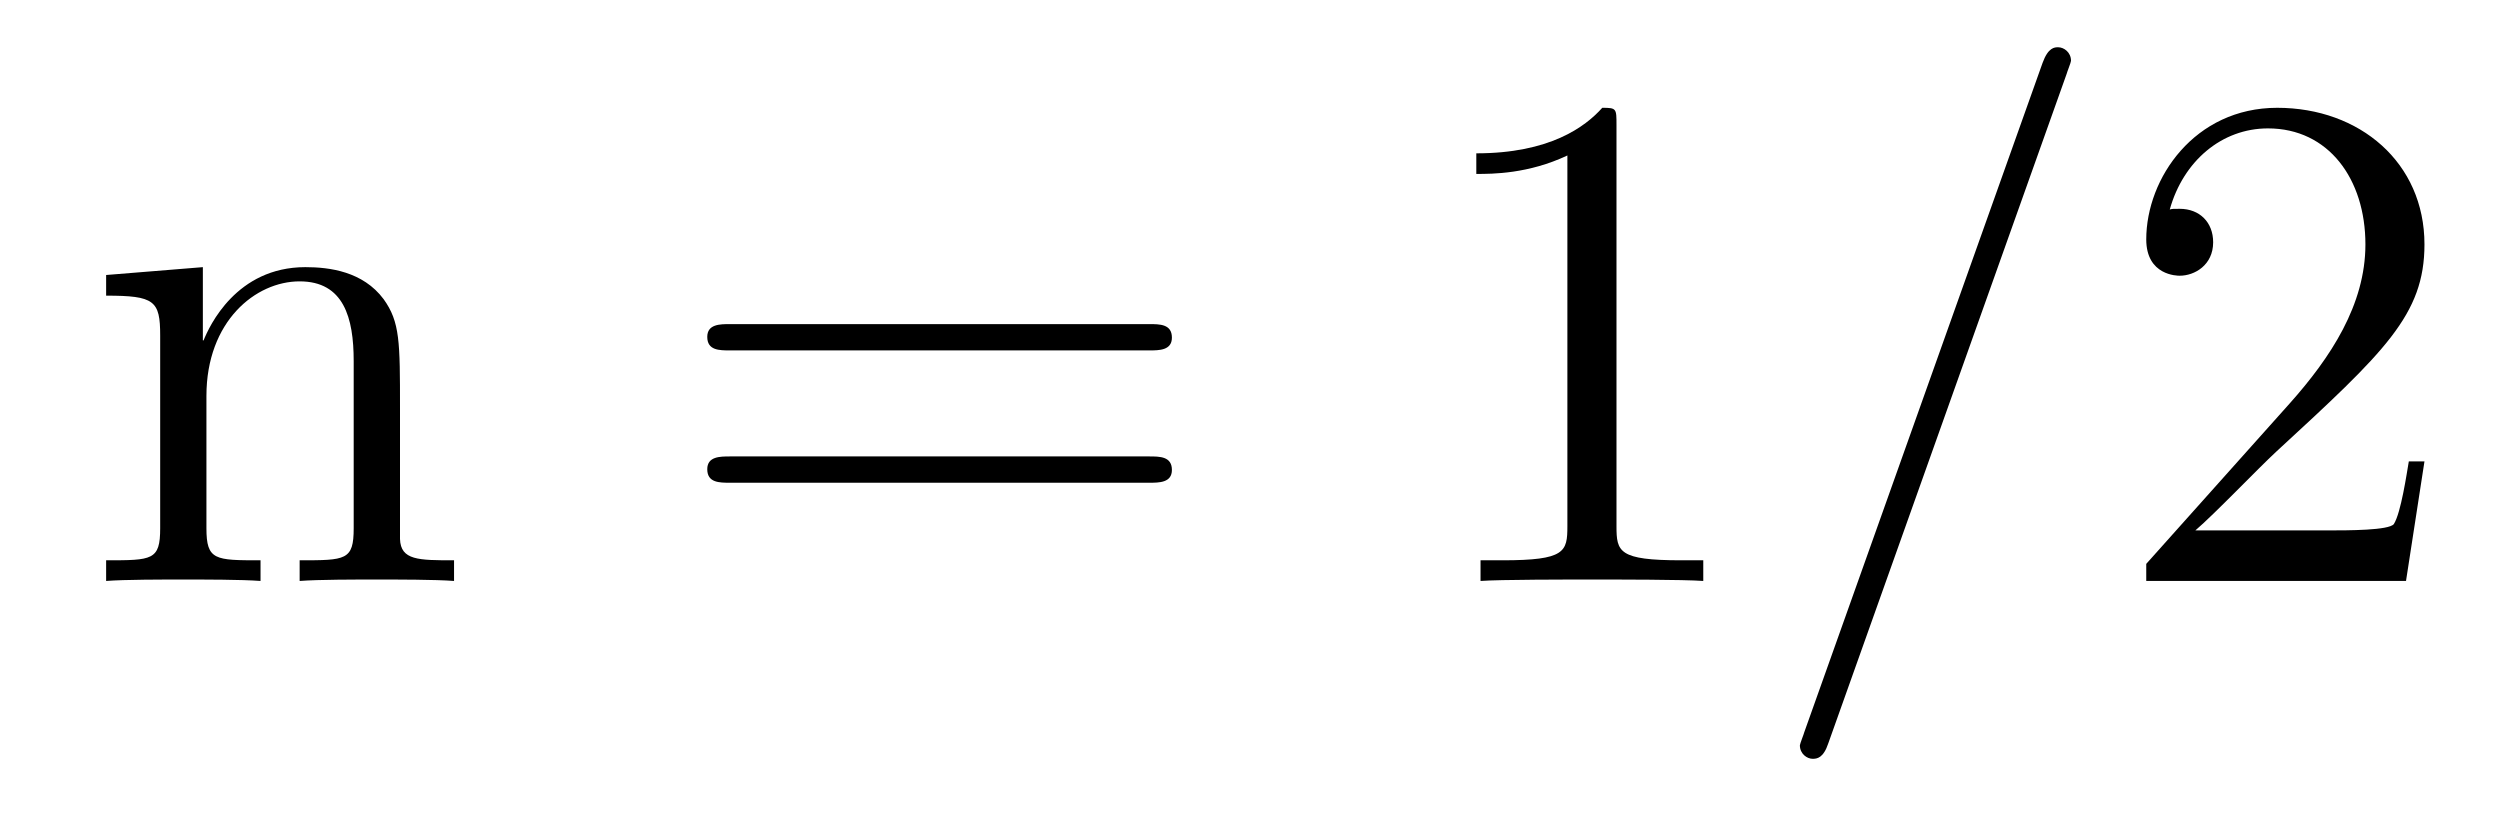
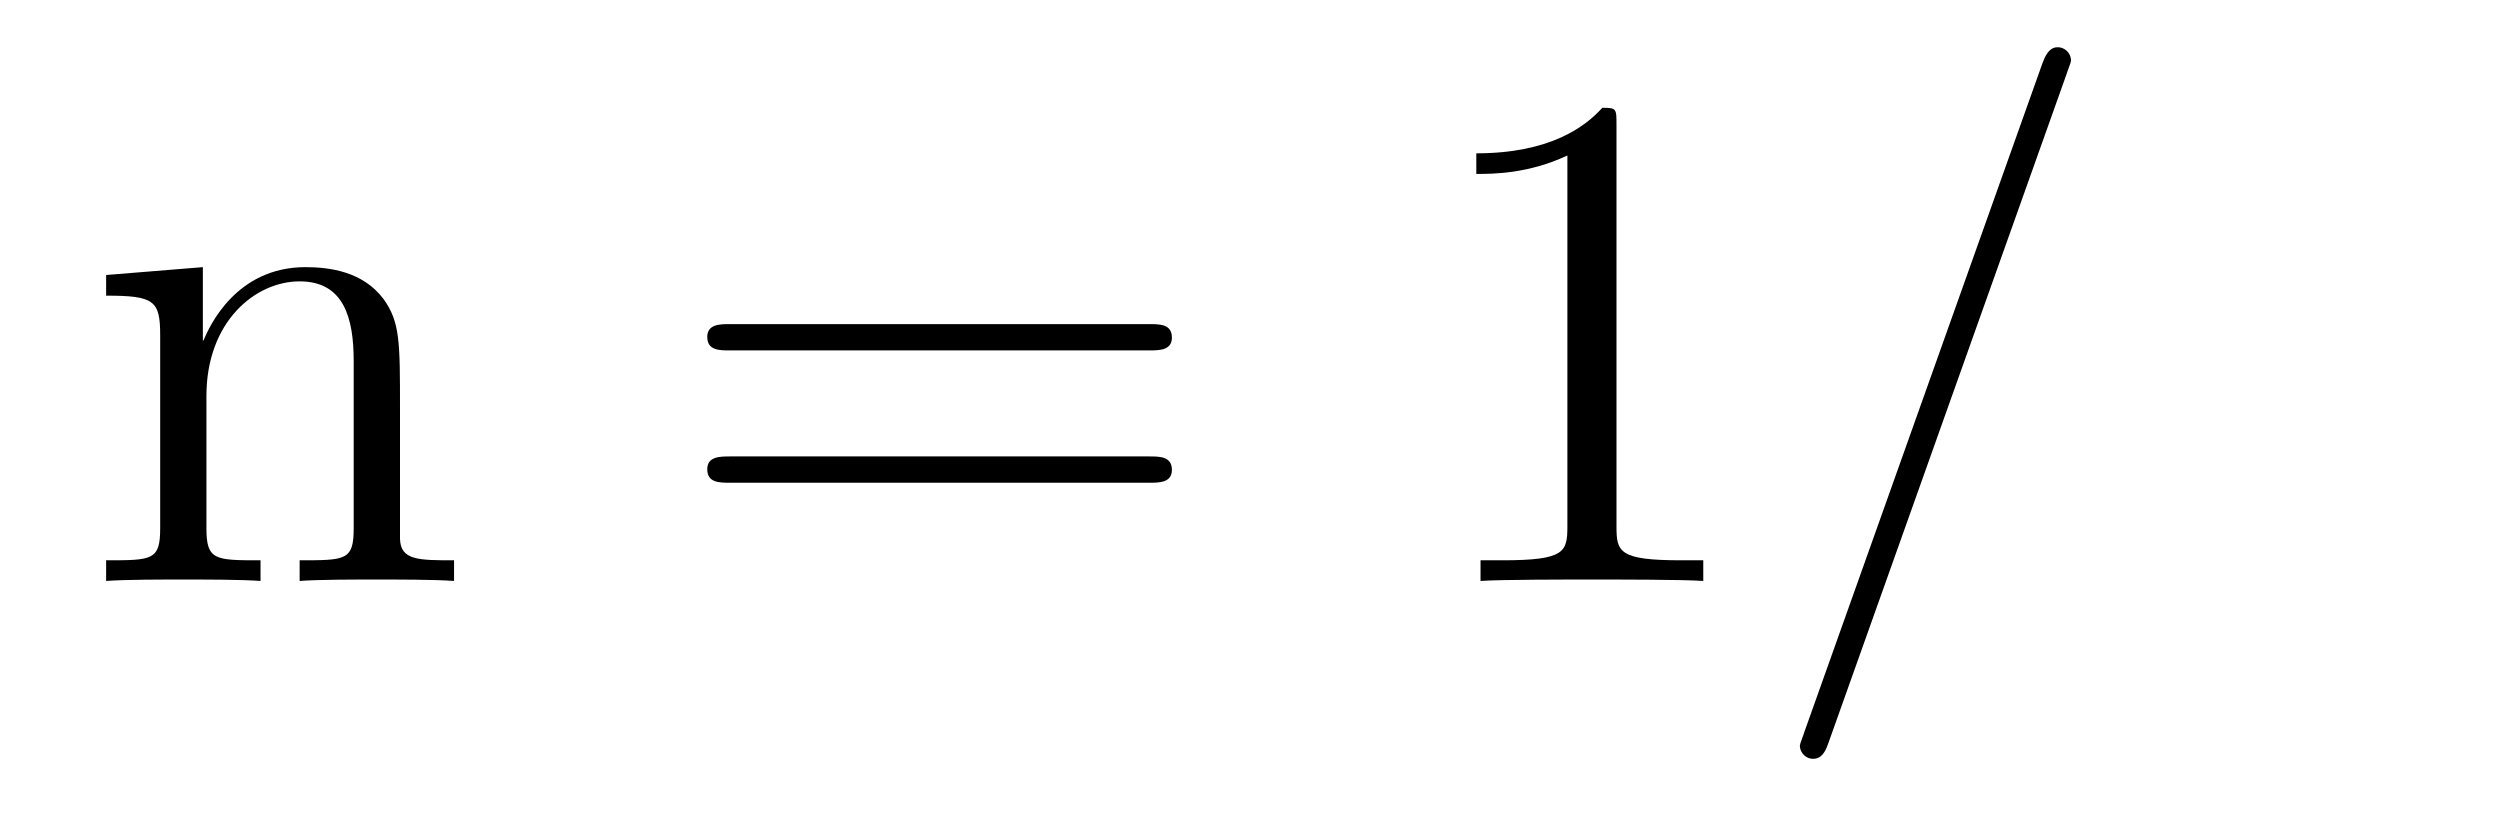
<svg xmlns="http://www.w3.org/2000/svg" version="1.1" width="42pt" height="14pt" viewBox="0 -14 42 14">
  <g id="page1">
    <g transform="matrix(1 0 0 -1 -127 650)">
      <path d="M133.72 657.145C133.72 658.257 133.72 658.591 133.445 658.974C133.098 659.44 132.536 659.512 132.13 659.512C130.97 659.512 130.516 658.52 130.42 658.281H130.408V659.512L128.783 659.38V659.033C129.595 659.033 129.691 658.95 129.691 658.364V655.125C129.691 654.587 129.56 654.587 128.783 654.587V654.24C129.093 654.264 129.739 654.264 130.073 654.264C130.42 654.264 131.066 654.264 131.377 654.24V654.587C130.612 654.587 130.468 654.587 130.468 655.125V657.348C130.468 658.603 131.293 659.273 132.034 659.273S132.942 658.663 132.942 657.934V655.125C132.942 654.587 132.811 654.587 132.034 654.587V654.24C132.345 654.264 132.99 654.264 133.325 654.264C133.672 654.264 134.317 654.264 134.628 654.24V654.587C134.03 654.587 133.732 654.587 133.72 654.945V657.145Z" />
      <path d="M146.306 658.113C146.473 658.113 146.688 658.113 146.688 658.328C146.688 658.555 146.485 658.555 146.306 658.555H139.265C139.097 658.555 138.882 658.555 138.882 658.34C138.882 658.113 139.085 658.113 139.265 658.113H146.306ZM146.306 655.89C146.473 655.89 146.688 655.89 146.688 656.105C146.688 656.332 146.485 656.332 146.306 656.332H139.265C139.097 656.332 138.882 656.332 138.882 656.117C138.882 655.89 139.085 655.89 139.265 655.89H146.306Z" />
-       <path d="M154.157 661.902C154.157 662.178 154.157 662.189 153.918 662.189C153.631 661.867 153.033 661.424 151.802 661.424V661.078C152.077 661.078 152.674 661.078 153.332 661.388V655.16C153.332 654.73 153.296 654.587 152.244 654.587H151.873V654.24C152.196 654.264 153.356 654.264 153.75 654.264C154.145 654.264 155.292 654.264 155.615 654.24V654.587H155.244C154.193 654.587 154.157 654.73 154.157 655.16V661.902Z" />
+       <path d="M154.157 661.902C154.157 662.178 154.157 662.189 153.918 662.189C153.631 661.867 153.033 661.424 151.802 661.424V661.078C152.077 661.078 152.674 661.078 153.332 661.388V655.16C153.332 654.73 153.296 654.587 152.244 654.587H151.873V654.24C152.196 654.264 153.356 654.264 153.75 654.264C154.145 654.264 155.292 654.264 155.615 654.24V654.587H155.244C154.193 654.587 154.157 654.73 154.157 655.16Z" />
      <path d="M161.721 662.763C161.721 662.775 161.793 662.954 161.793 662.978C161.793 663.122 161.673 663.206 161.578 663.206C161.518 663.206 161.41 663.206 161.315 662.943L157.31 651.694C157.31 651.682 157.238 651.502 157.238 651.479C157.238 651.335 157.358 651.252 157.453 651.252C157.525 651.252 157.633 651.263 157.716 651.514L161.721 662.763Z" />
-       <path d="M167.731 656.248H167.468C167.433 656.045 167.337 655.387 167.217 655.196C167.134 655.089 166.452 655.089 166.094 655.089H163.882C164.205 655.364 164.934 656.129 165.245 656.416C167.062 658.089 167.731 658.711 167.731 659.894C167.731 661.269 166.643 662.189 165.257 662.189C163.87 662.189 163.057 661.006 163.057 659.978C163.057 659.368 163.583 659.368 163.619 659.368C163.87 659.368 164.181 659.547 164.181 659.93C164.181 660.265 163.954 660.492 163.619 660.492C163.512 660.492 163.488 660.492 163.452 660.48C163.679 661.293 164.324 661.843 165.102 661.843C166.118 661.843 166.739 660.994 166.739 659.894C166.739 658.878 166.153 657.993 165.472 657.228L163.057 654.527V654.24H167.421L167.731 656.248Z" />
    </g>
  </g>
</svg>